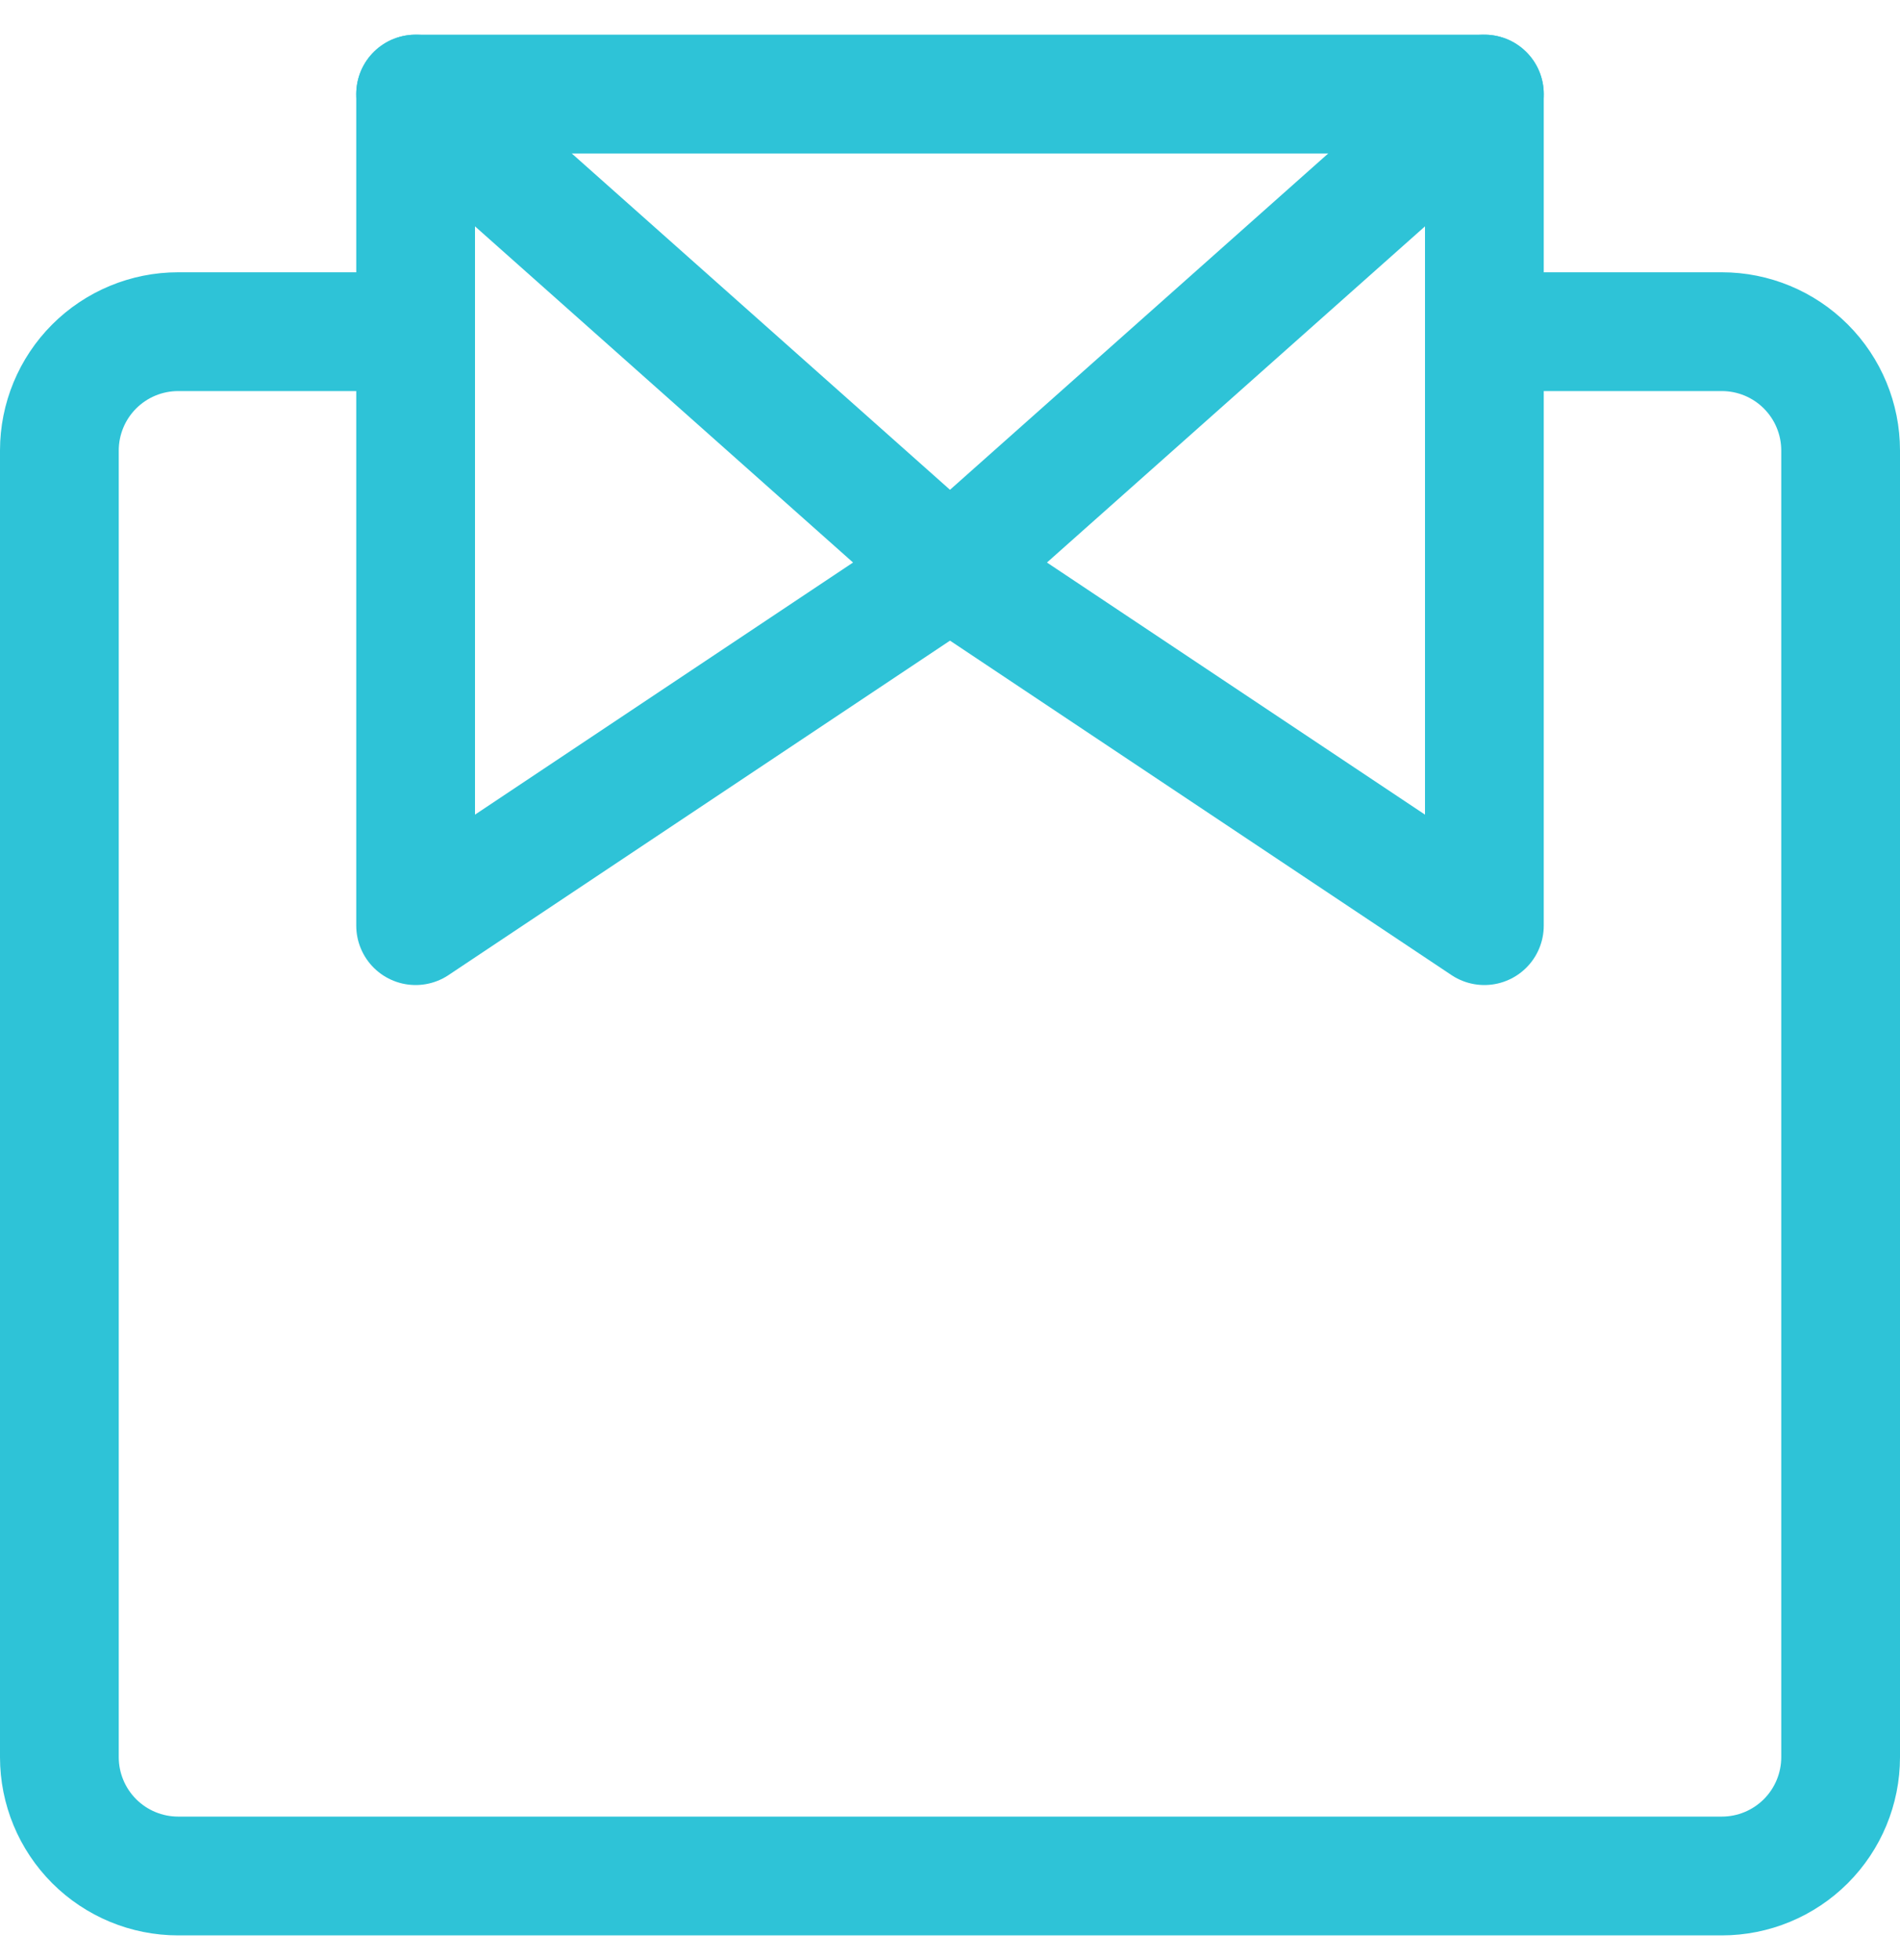
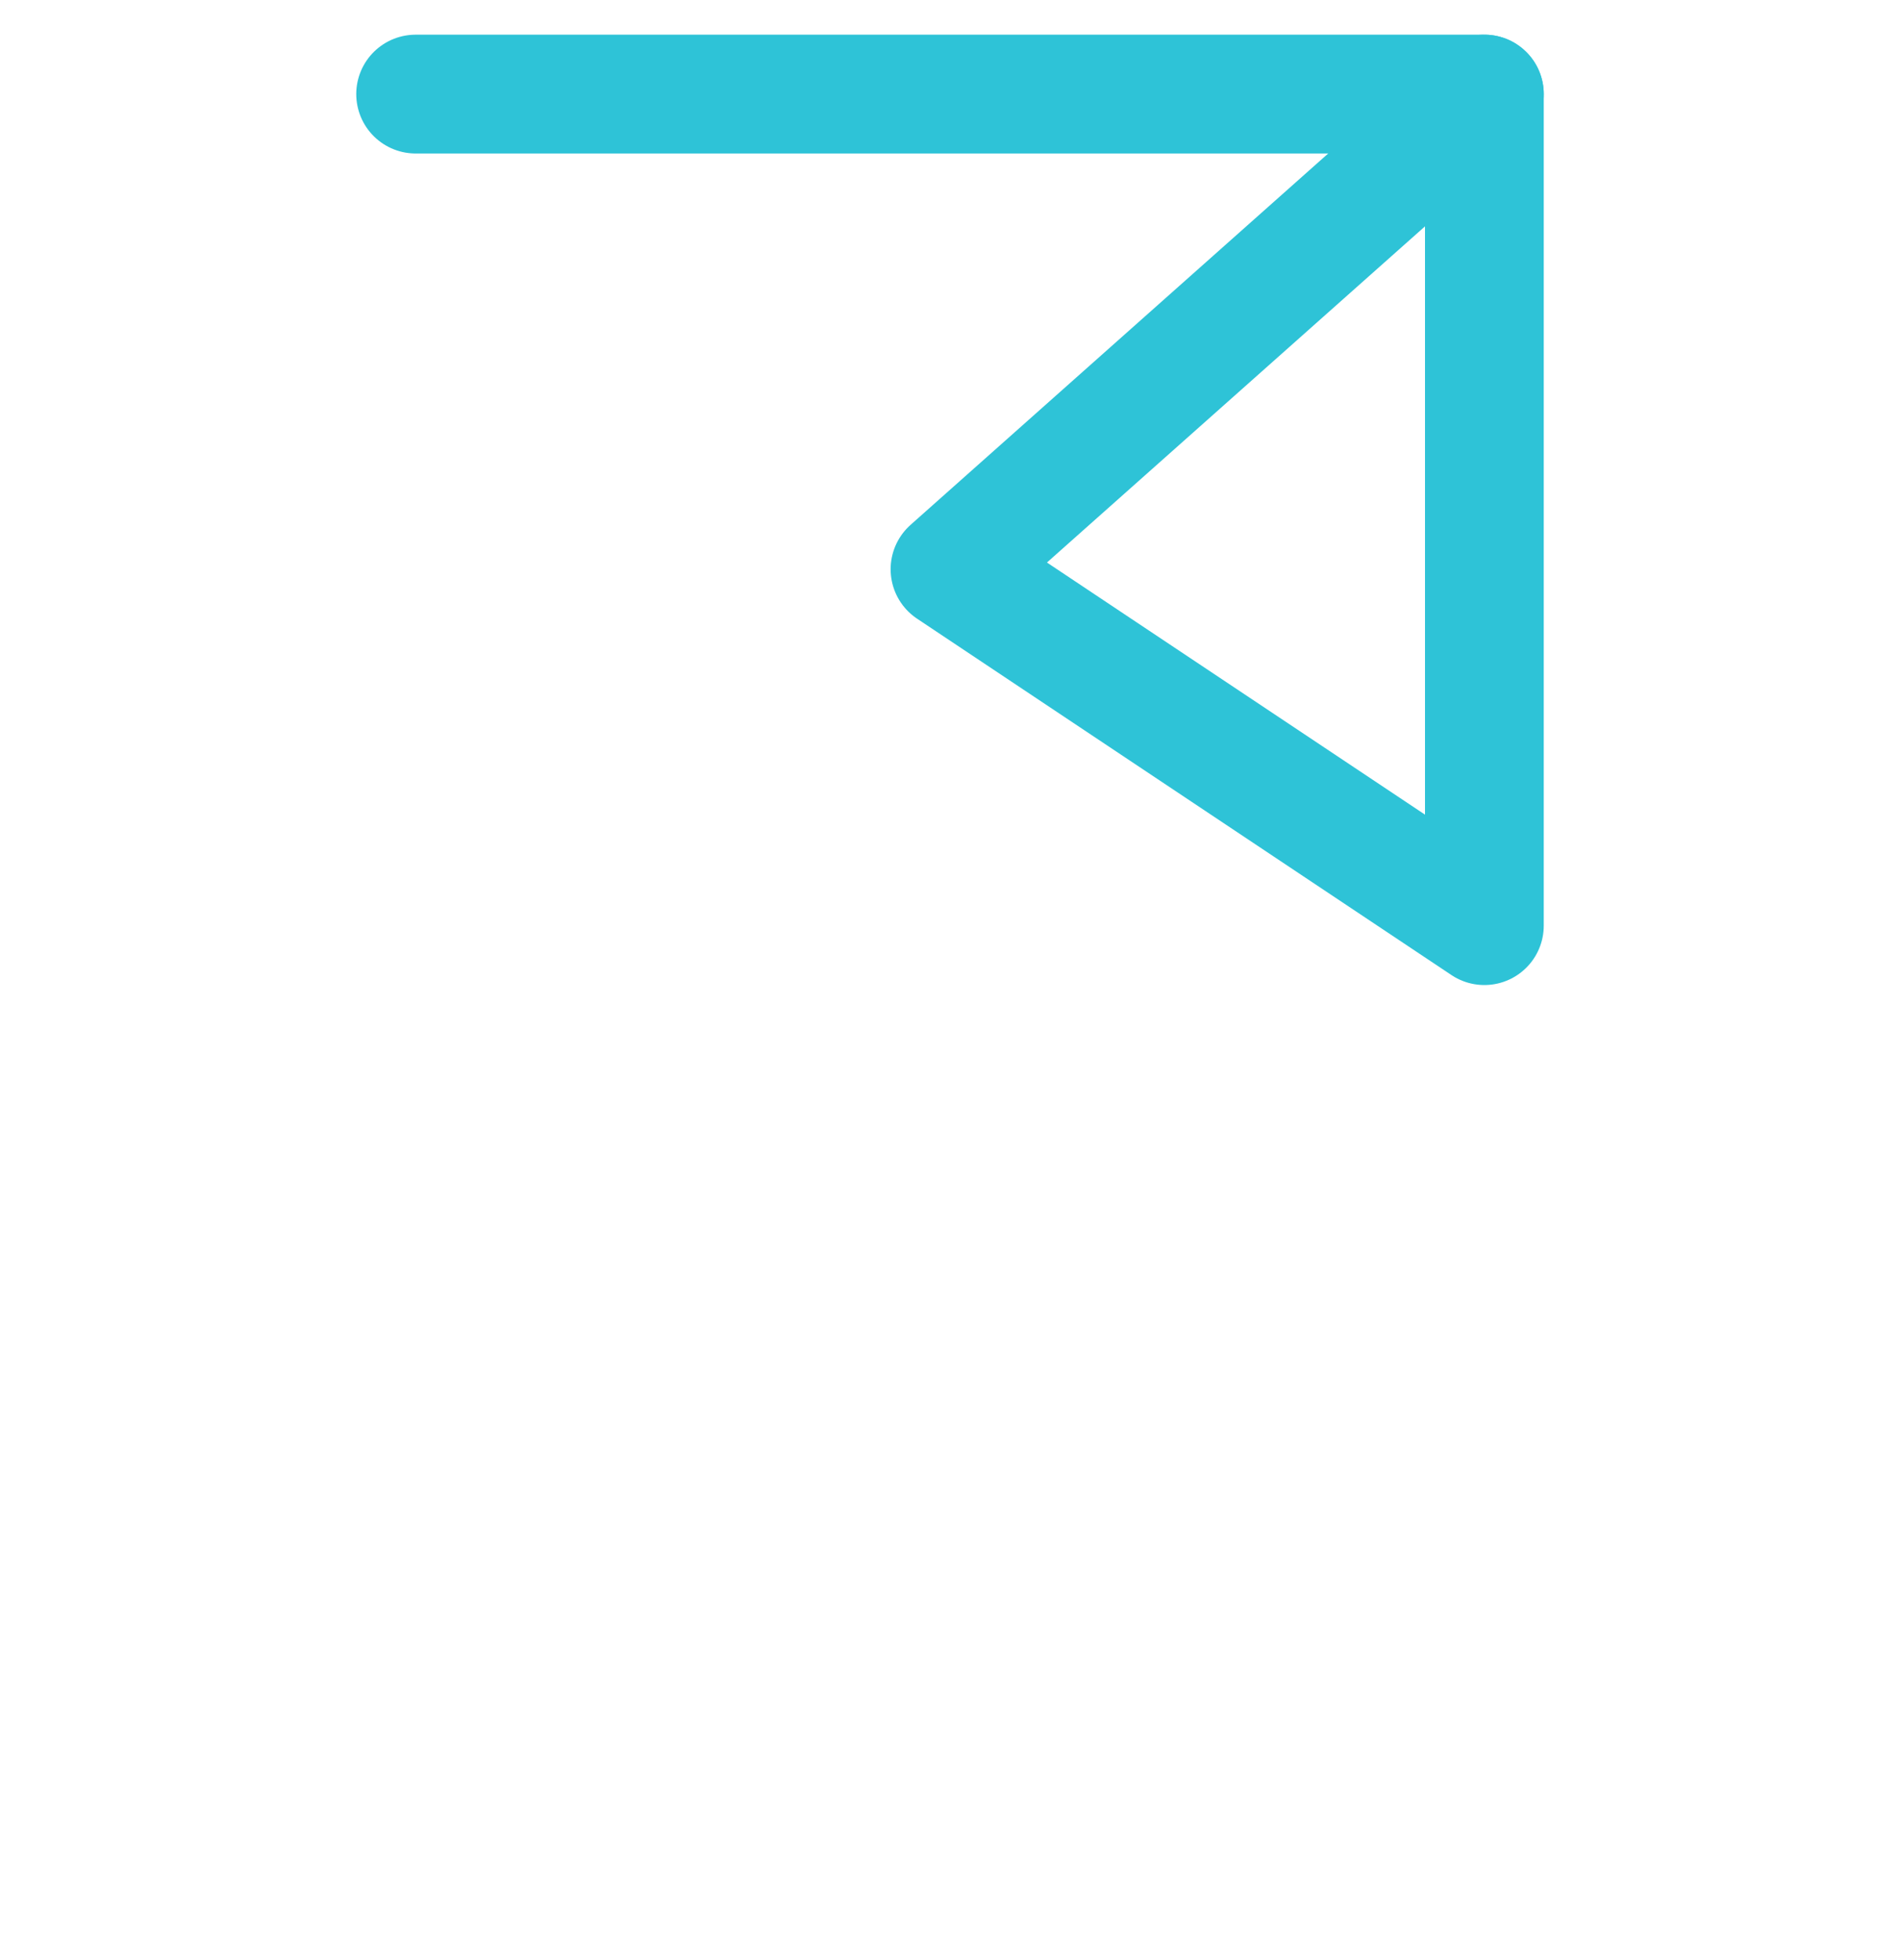
<svg xmlns="http://www.w3.org/2000/svg" width="32" height="33" viewBox="0 0 32 33" fill="none">
  <g id="shirt-neck 1" clip-path="url(#clip0_669_4365)">
    <g id="Group">
-       <path id="Vector" d="M25 5.584H29C29.53 5.584 30.039 5.795 30.414 6.17C30.789 6.545 31 7.054 31 7.584V29.584C31 30.114 30.789 30.623 30.414 30.998C30.039 31.373 29.53 31.584 29 31.584H3C2.47 31.584 1.961 31.373 1.586 30.998C1.211 30.623 1 30.114 1 29.584V7.584C1 7.054 1.211 6.545 1.586 6.17C1.961 5.795 2.47 5.584 3 5.584H7" stroke="url(#paint0_linear_669_4365)" stroke-width="2" stroke-linecap="round" stroke-linejoin="round" />
-       <path id="Vector_2" d="M7 1.584V15.584L16 9.584L7 1.584Z" stroke="url(#paint1_linear_669_4365)" stroke-width="2" stroke-linecap="round" stroke-linejoin="round" />
      <path id="Vector_3" d="M25 1.584V15.584L16 9.584L25 1.584Z" stroke="url(#paint2_linear_669_4365)" stroke-width="2" stroke-linecap="round" stroke-linejoin="round" />
      <path id="Vector_4" d="M7 1.584H25" stroke="url(#paint3_linear_669_4365)" stroke-width="2" stroke-linecap="round" stroke-linejoin="round" />
    </g>
  </g>
  <defs>
    <linearGradient id="paint0_linear_669_4365" x1="16" y1="5.584" x2="16" y2="31.584" gradientUnits="userSpaceOnUse">
      <stop stop-color="#2EC3D7" />
      <stop offset="1" stop-color="#2EC3D7" />
    </linearGradient>
    <linearGradient id="paint1_linear_669_4365" x1="11.5" y1="1.584" x2="11.5" y2="15.584" gradientUnits="userSpaceOnUse">
      <stop stop-color="#2EC3D7" />
      <stop offset="1" stop-color="#2EC3D7" />
    </linearGradient>
    <linearGradient id="paint2_linear_669_4365" x1="20.5" y1="1.584" x2="20.5" y2="15.584" gradientUnits="userSpaceOnUse">
      <stop stop-color="#2EC3D7" />
      <stop offset="1" stop-color="#2EC3D7" />
    </linearGradient>
    <linearGradient id="paint3_linear_669_4365" x1="16" y1="1.584" x2="16" y2="2.584" gradientUnits="userSpaceOnUse">
      <stop stop-color="#2EC3D7" />
      <stop offset="1" stop-color="#2EC3D7" />
    </linearGradient>
    <clipPath id="clip0_669_4365">
      <rect width="32" height="32" fill="white" transform="translate(0 0.584)" />
    </clipPath>
  </defs>
</svg>